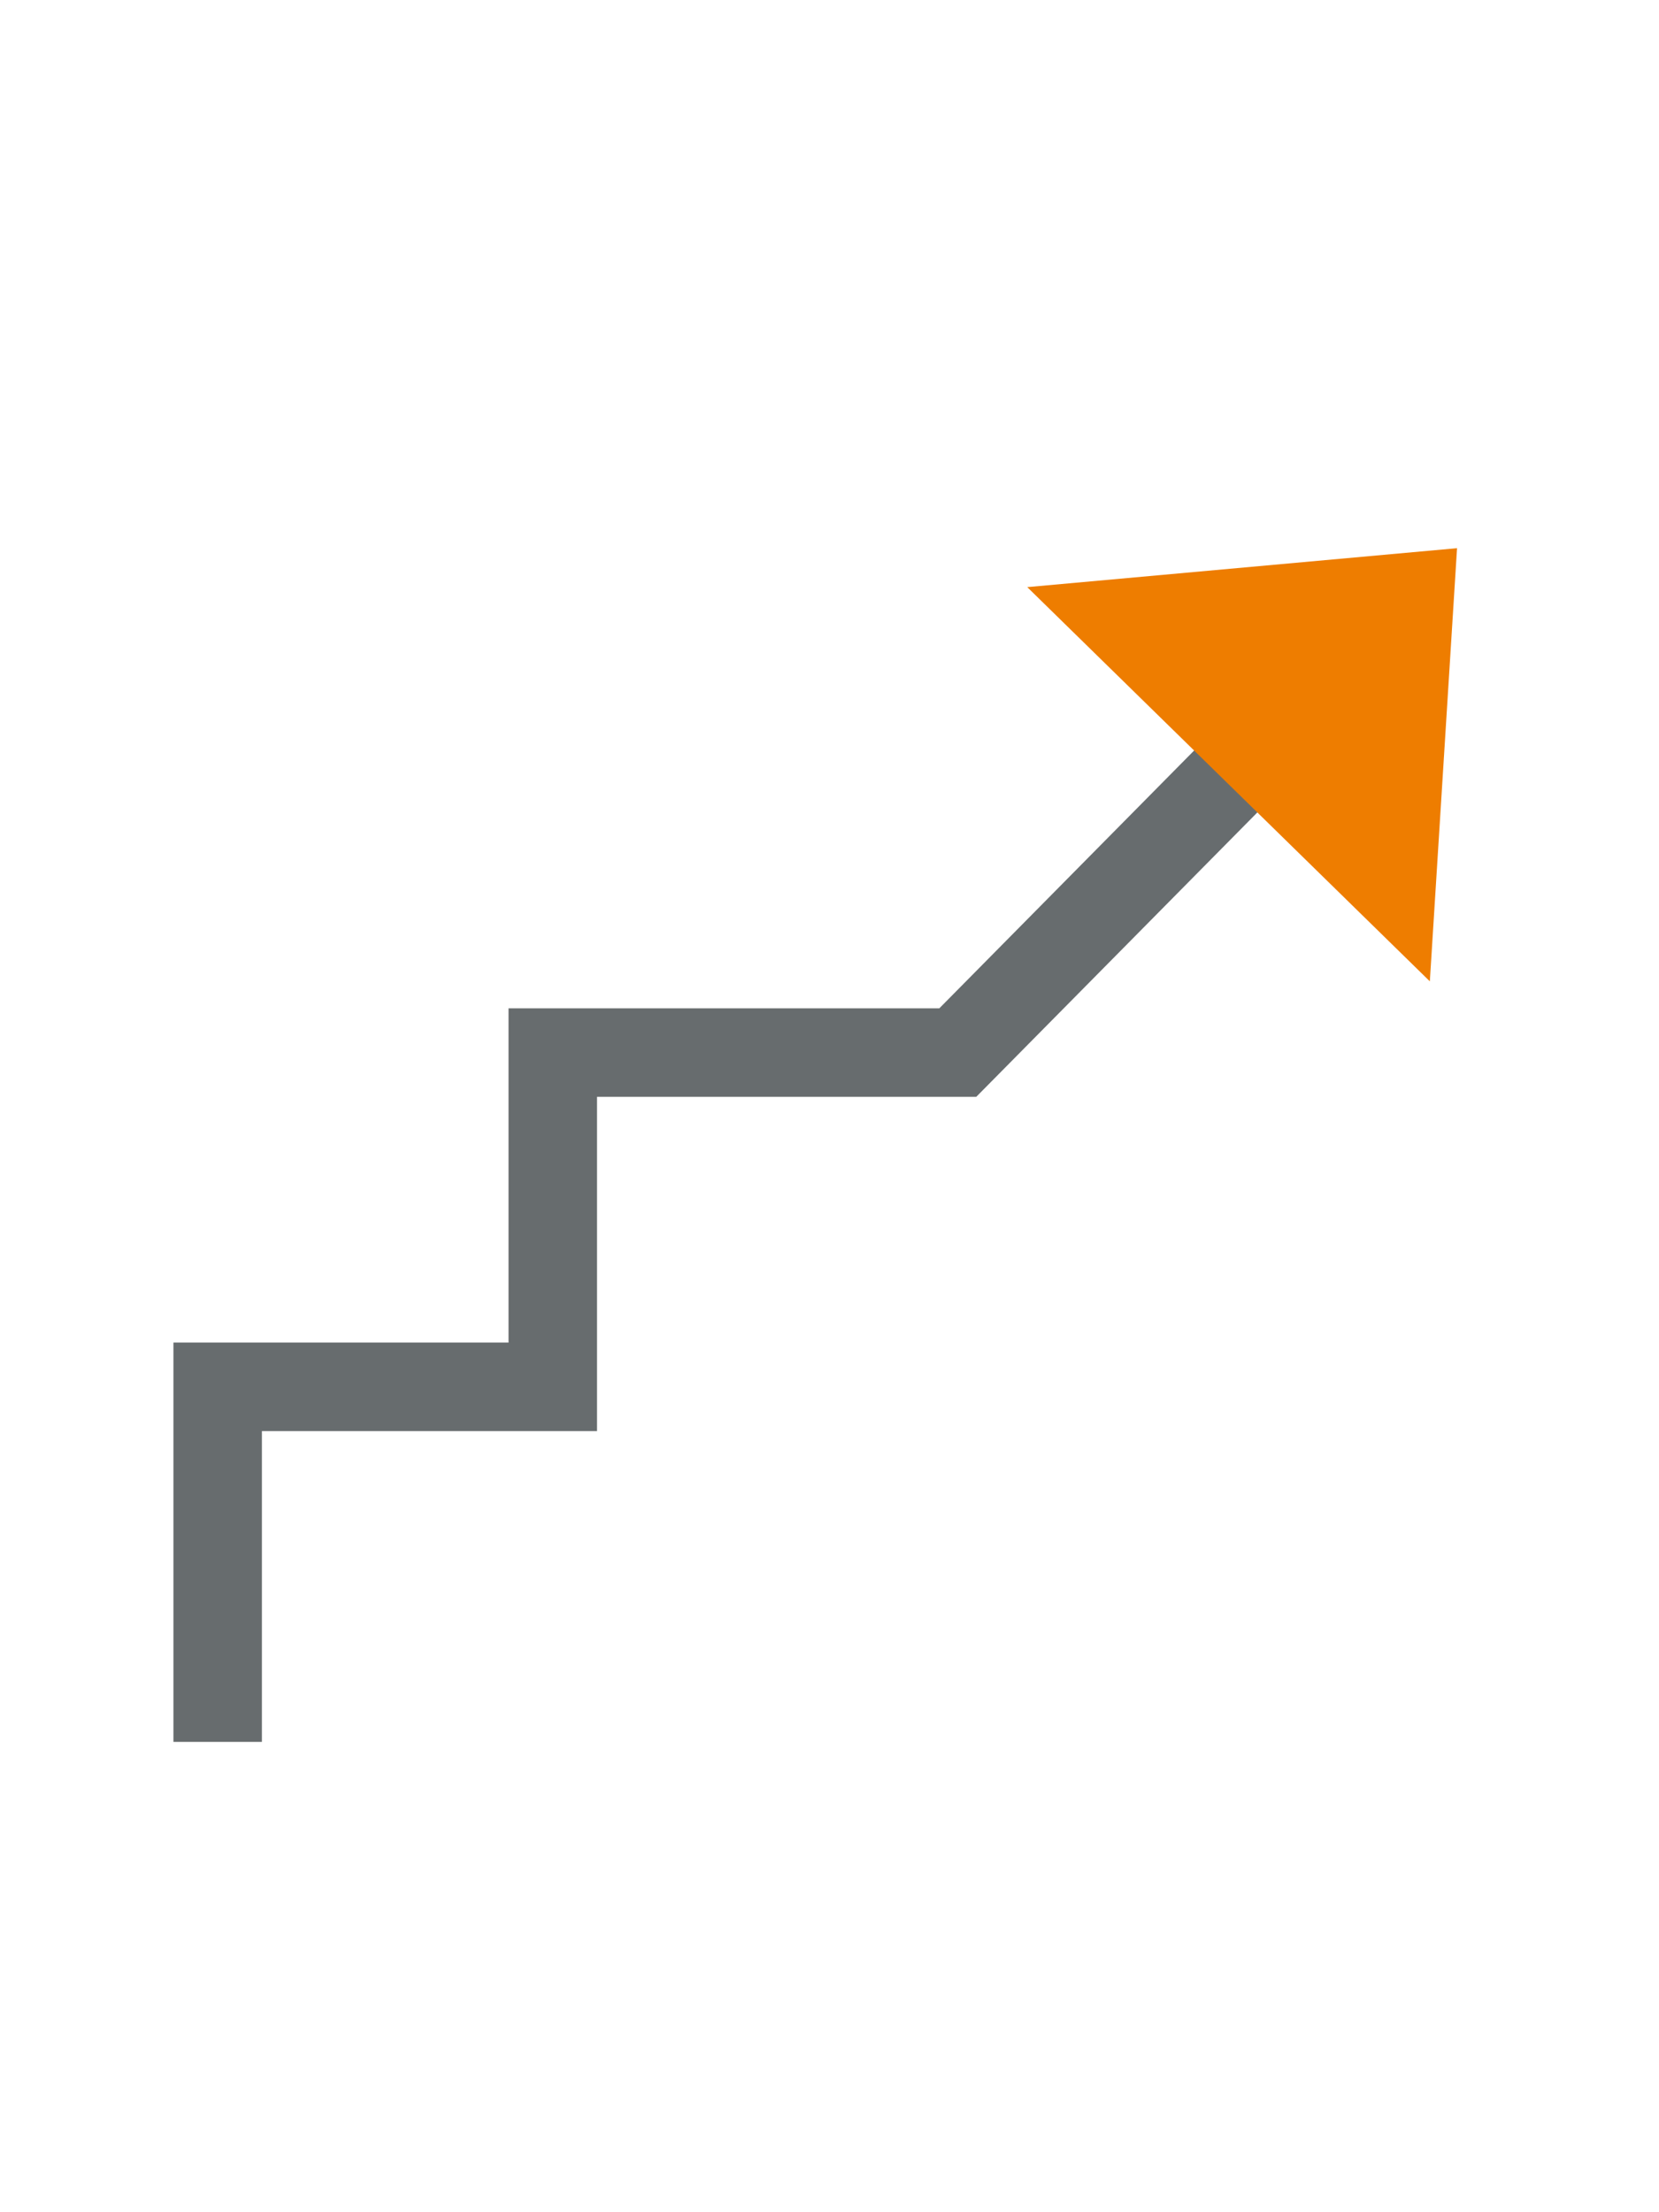
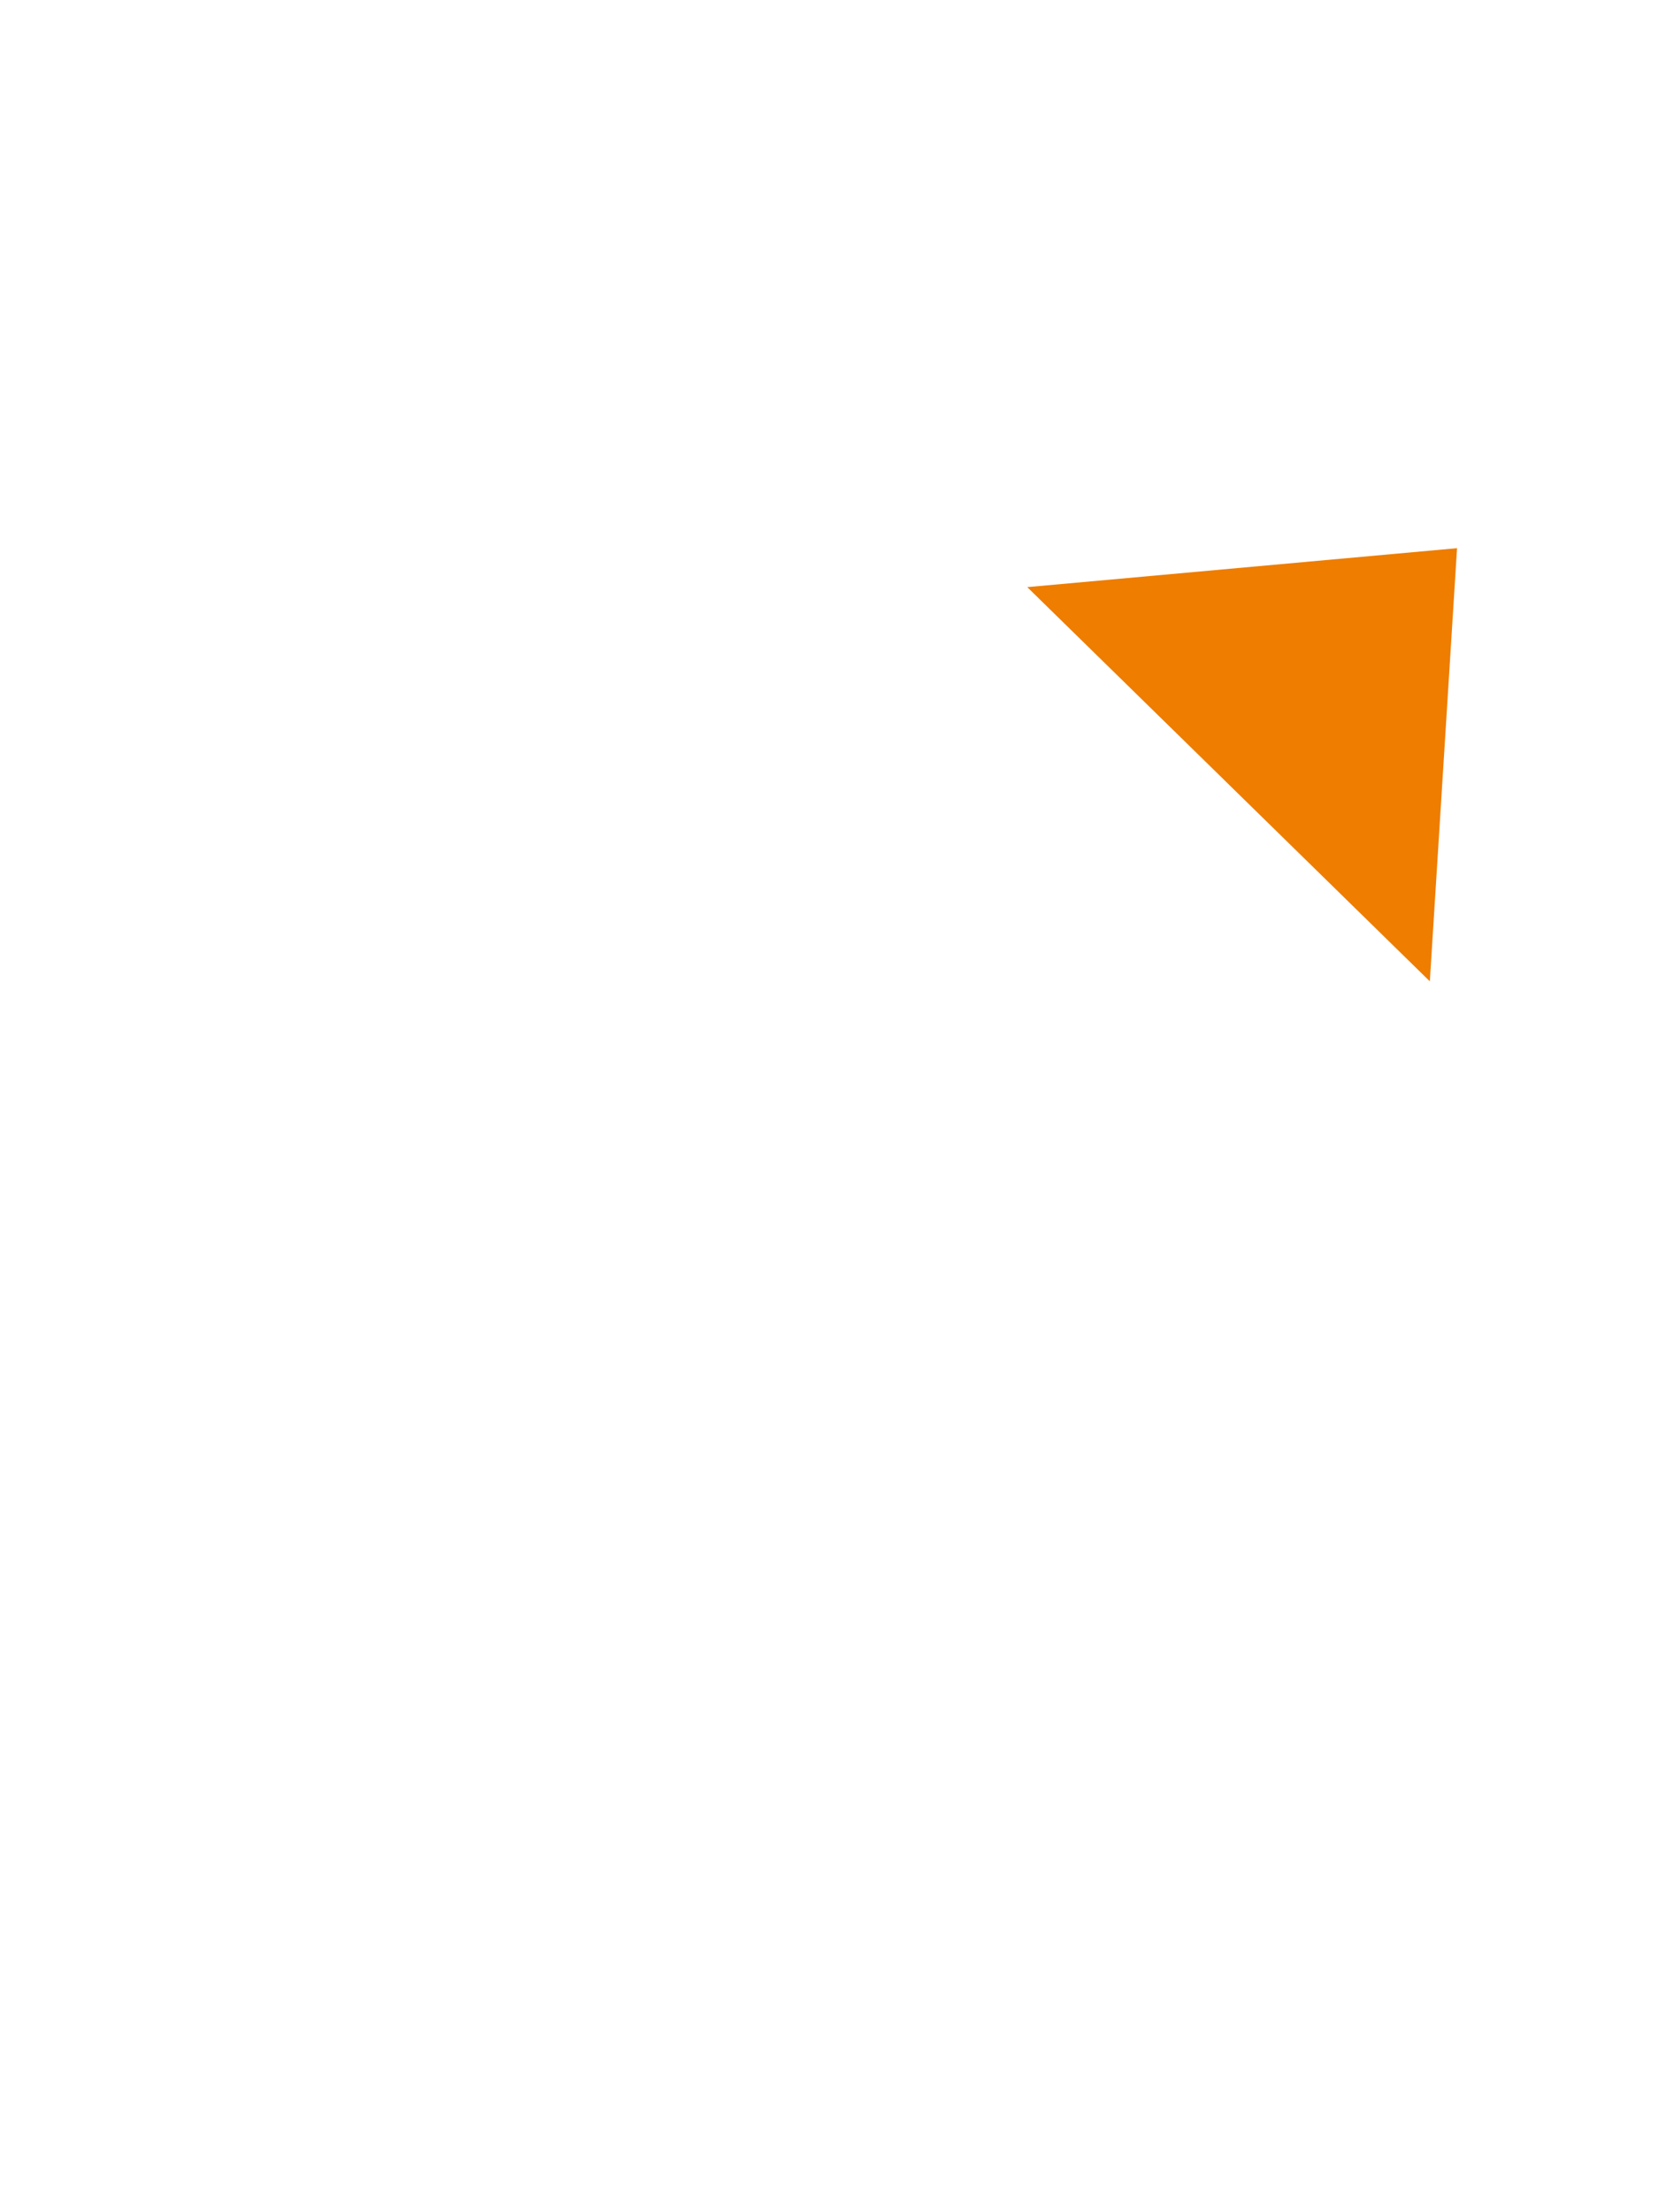
<svg xmlns="http://www.w3.org/2000/svg" version="1.1" id="Ebene_1" x="0px" y="0px" viewBox="0 0 75 100" style="enable-background:new 0 0 75 100;" xml:space="preserve">
  <style type="text/css">
	.st0{fill:none;stroke:#676C6E;stroke-width:4;stroke-linecap:square;stroke-miterlimit:10;}
	.st1{fill:#EE7D00;}
</style>
  <g>
    <g>
-       <polyline class="st0" points="9.84,76.74 9.84,62.69 24.99,62.69 24.99,47.58 43.3,47.58 56.16,34.57   " />
-     </g>
+       </g>
    <polygon class="st1" points="65.87,24.78 46.44,26.54 64.64,44.36  " />
  </g>
</svg>